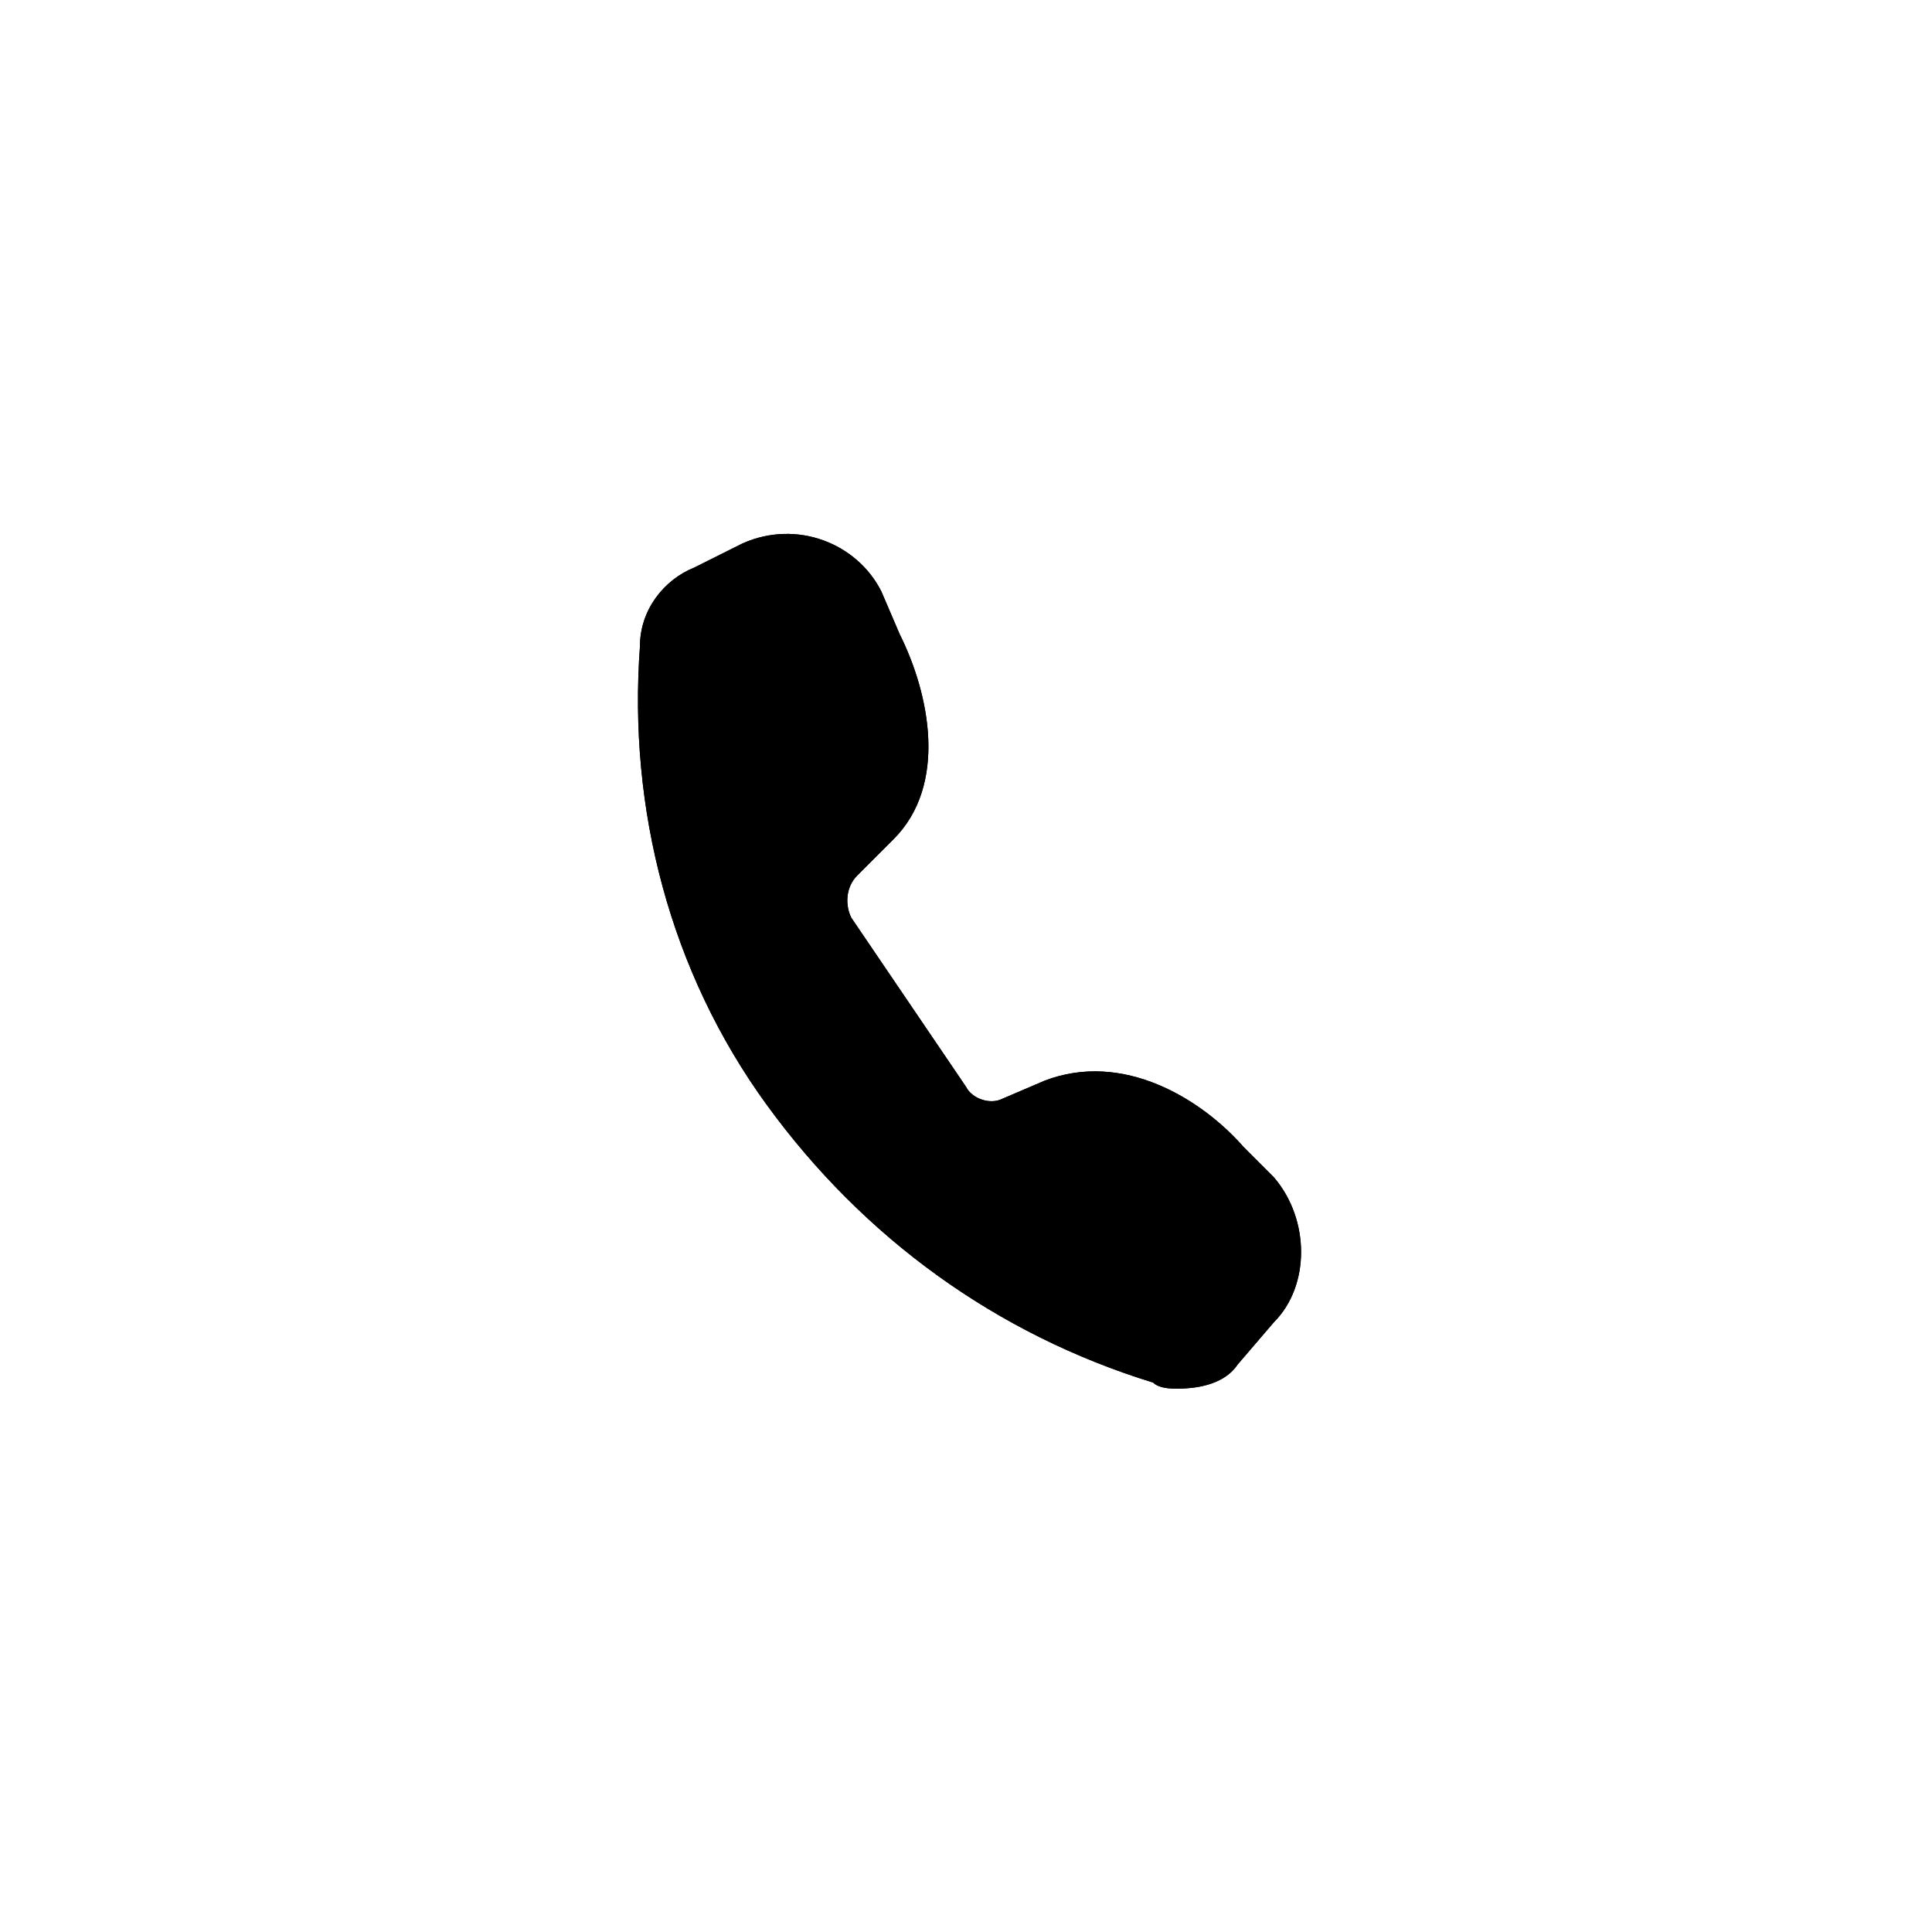
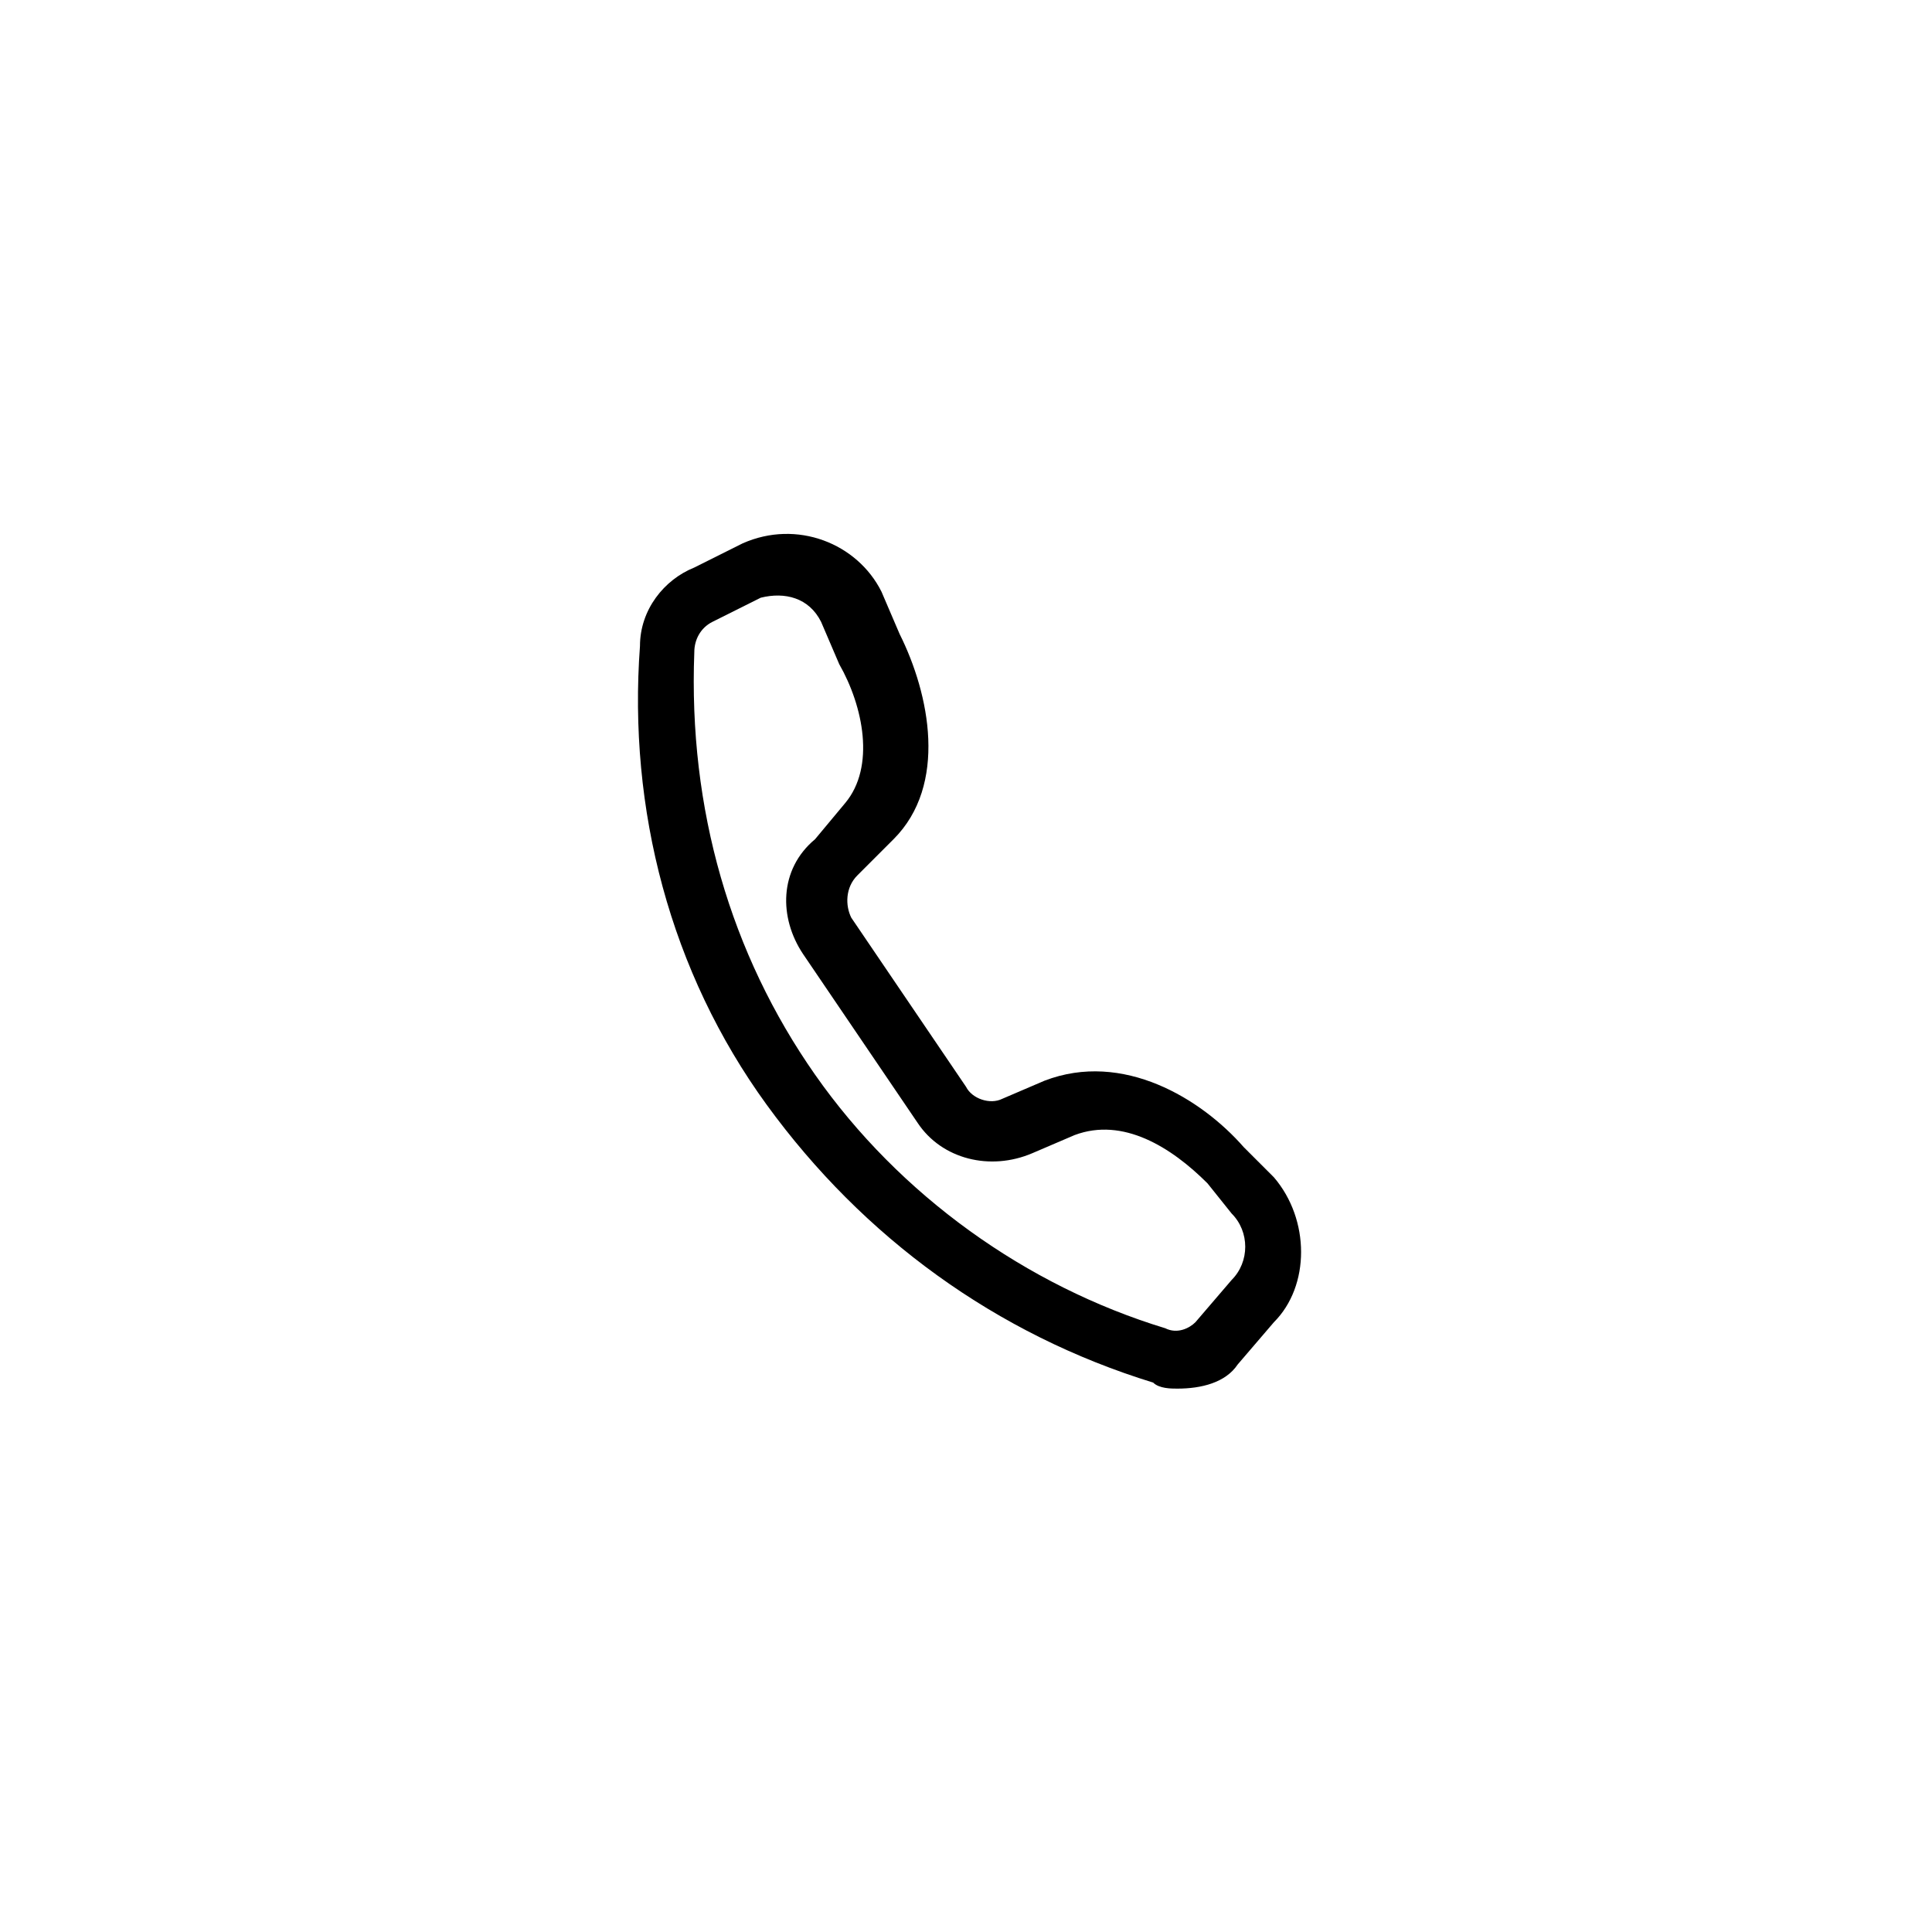
<svg xmlns="http://www.w3.org/2000/svg" viewBox="0 0 32 32" role="presentation" class="app-svg icons-call app-bar-icons-fill-colors" focusable="false" width="32" height="32">
  <g class="icons-default-fill">
    <path class="icons-unfilled" d="M19.5,23c-0.1,0-0.3,0-0.4-0.1c-2.6-0.8-4.8-2.4-6.4-4.6l0,0c-1.6-2.2-2.3-4.9-2.1-7.6c0-0.6,0.4-1.1,0.9-1.3l0.8-0.4 c0.9-0.4,1.9,0,2.3,0.8l0.3,0.7c0.5,1,0.8,2.5-0.1,3.4l-0.6,0.6c-0.2,0.2-0.2,0.5-0.1,0.7l1.9,2.8c0.1,0.2,0.4,0.3,0.6,0.2l0.7-0.3 c1.3-0.5,2.6,0.3,3.3,1.1l0.5,0.5c0.6,0.7,0.6,1.8,0,2.4l-0.6,0.7C20.3,22.9,19.9,23,19.5,23z M13.5,17.8c1.4,2,3.5,3.5,5.8,4.2 c0.2,0.1,0.4,0,0.5-0.1l0.6-0.7c0.3-0.3,0.3-0.8,0-1.1L20,19.6c-0.6-0.6-1.4-1.1-2.2-0.8l-0.7,0.3c-0.7,0.3-1.5,0.1-1.9-0.5 l-1.9-2.8c-0.4-0.6-0.4-1.4,0.2-1.9l0.5-0.6c0.5-0.6,0.3-1.6-0.1-2.3l-0.3-0.7c-0.2-0.4-0.6-0.5-1-0.4l-0.8,0.4 c-0.2,0.1-0.3,0.3-0.3,0.5C11.4,13.4,12.1,15.8,13.5,17.8L13.5,17.8z" />
-     <path class="icons-filled" d="M19.5,23c-0.1,0-0.3,0-0.4-0.1c-2.6-0.8-4.8-2.4-6.4-4.6l0,0c-1.6-2.2-2.3-4.9-2.1-7.6c0-0.6,0.4-1.1,0.9-1.3L12.3,9 c0.9-0.4,1.9,0,2.3,0.8l0.3,0.7c0.5,1,0.8,2.5-0.1,3.4l-0.6,0.6C14,14.7,14,15,14.1,15.2L16,18c0.1,0.2,0.4,0.3,0.6,0.2l0.7-0.3 c1.3-0.5,2.6,0.3,3.3,1.1l0.5,0.5c0.6,0.7,0.6,1.8,0,2.4l-0.6,0.7C20.3,22.9,19.9,23,19.5,23z" />
  </g>
</svg>